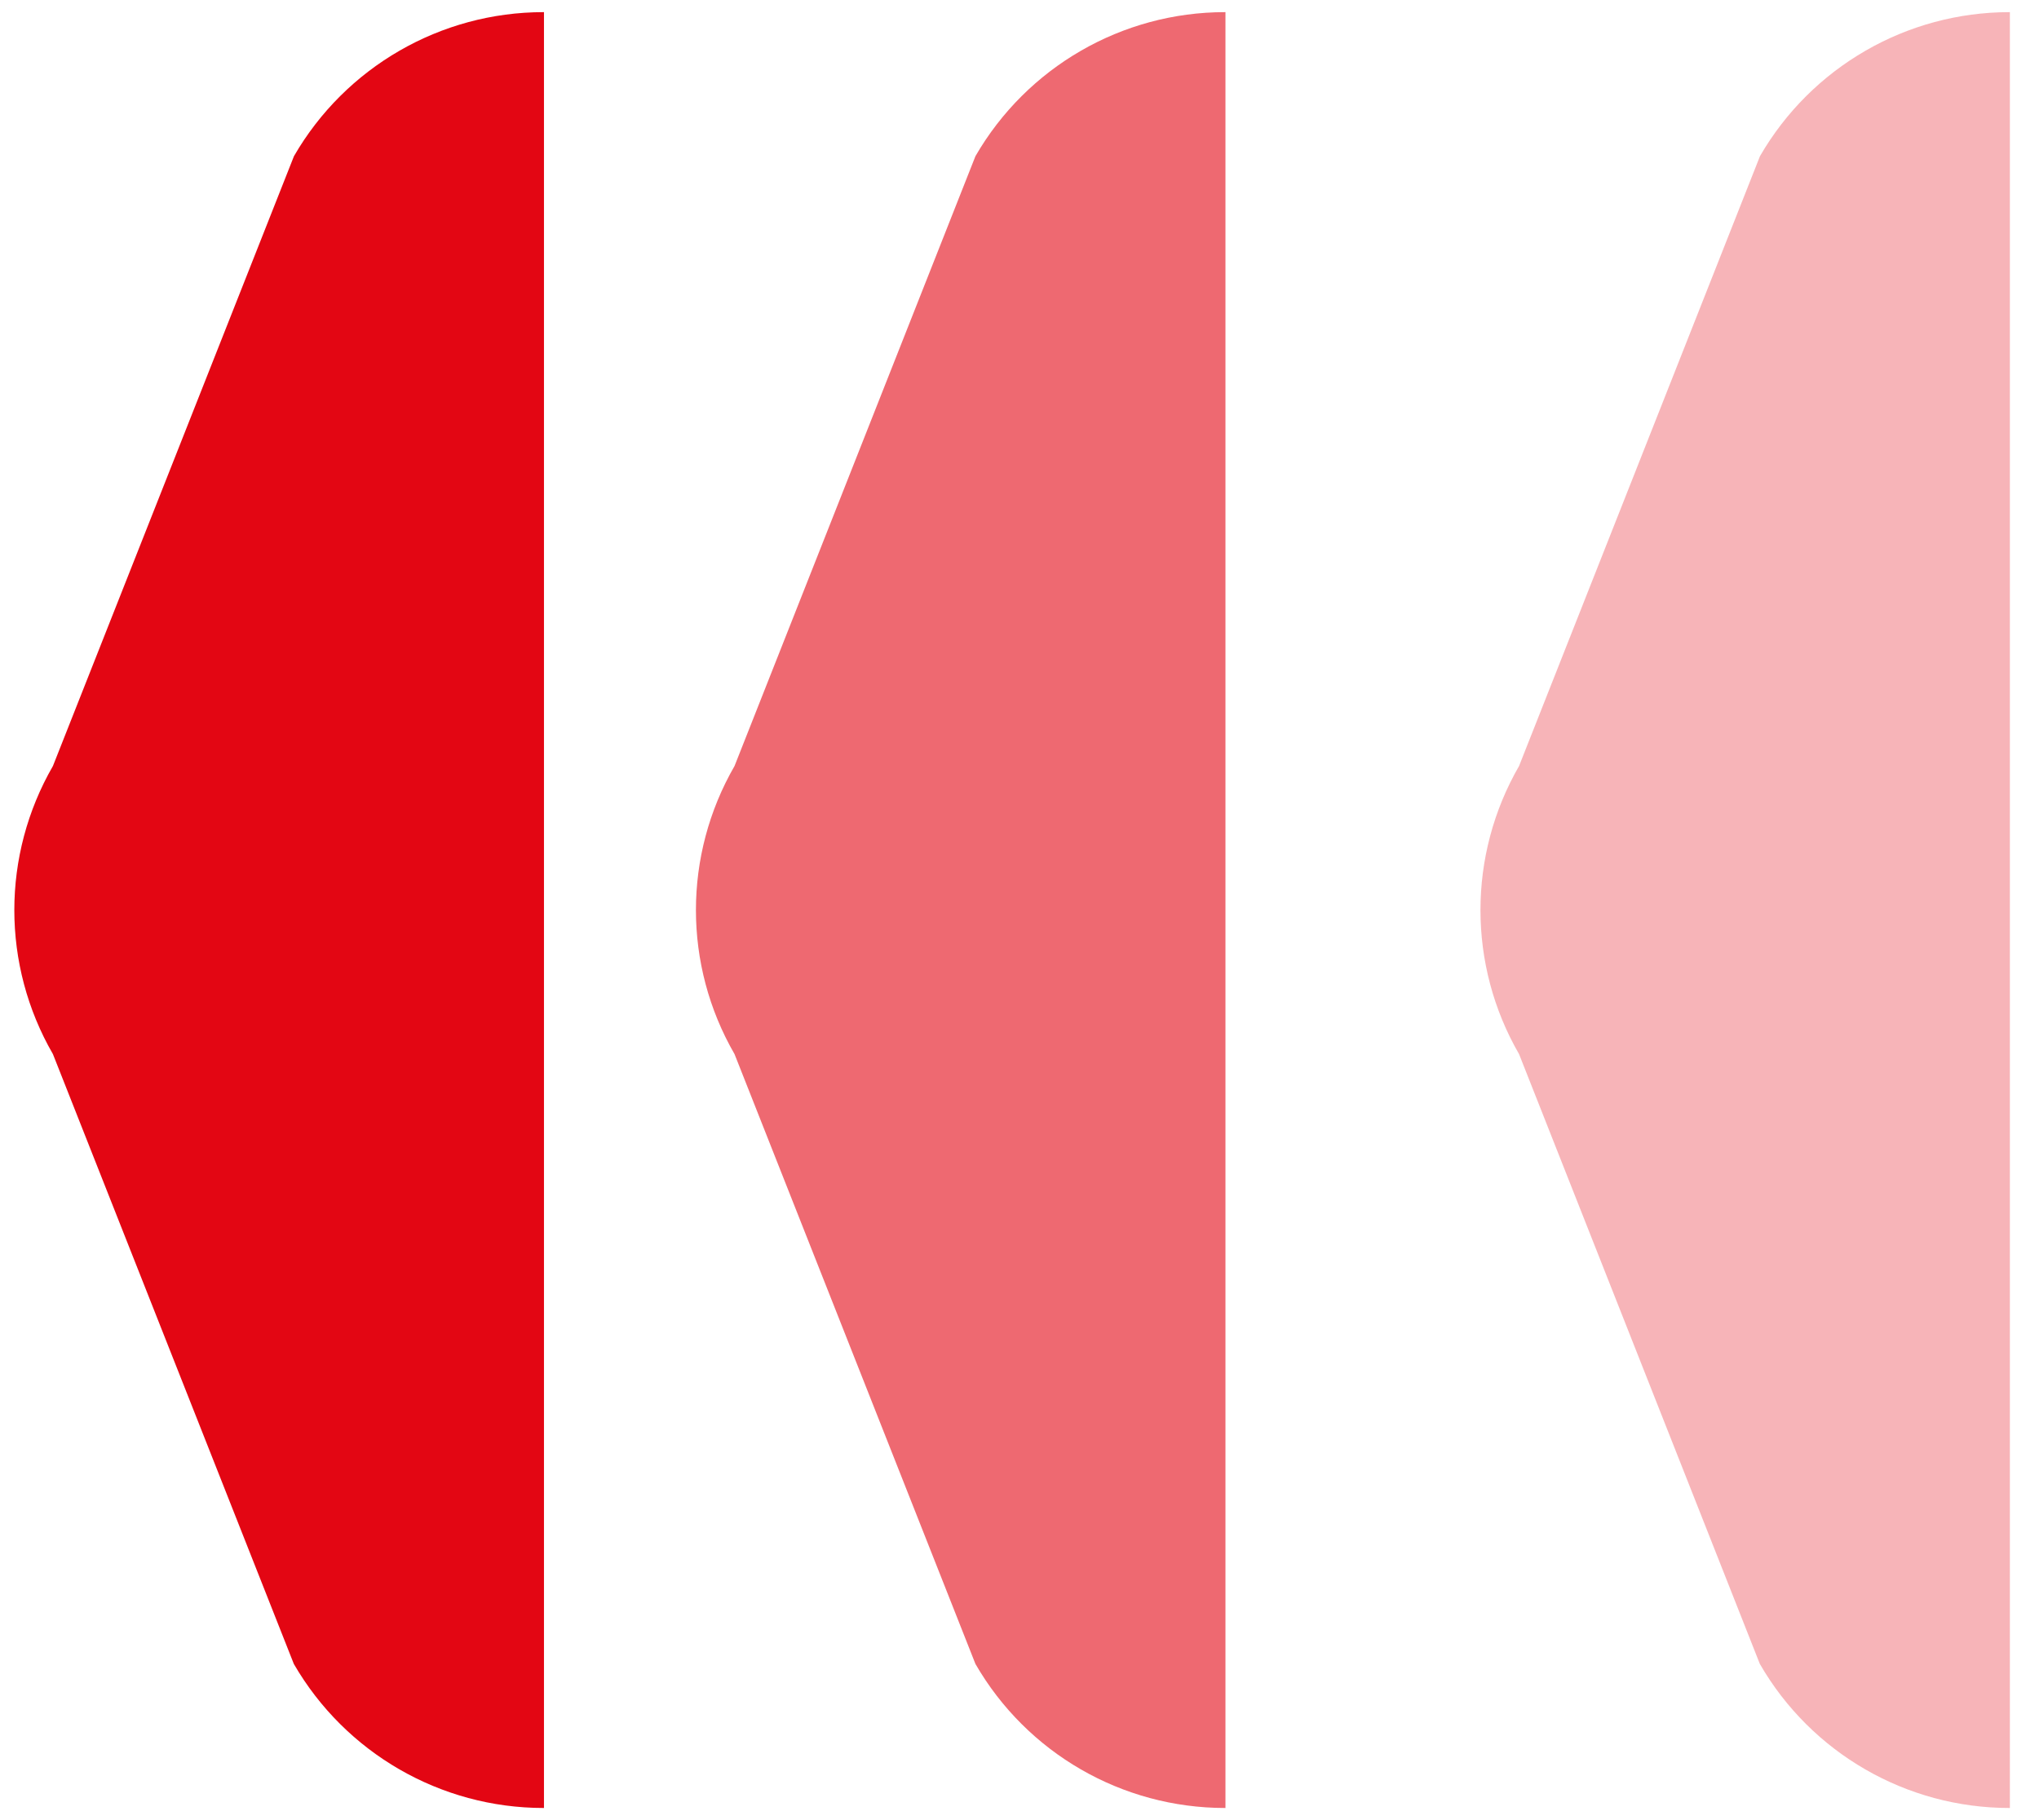
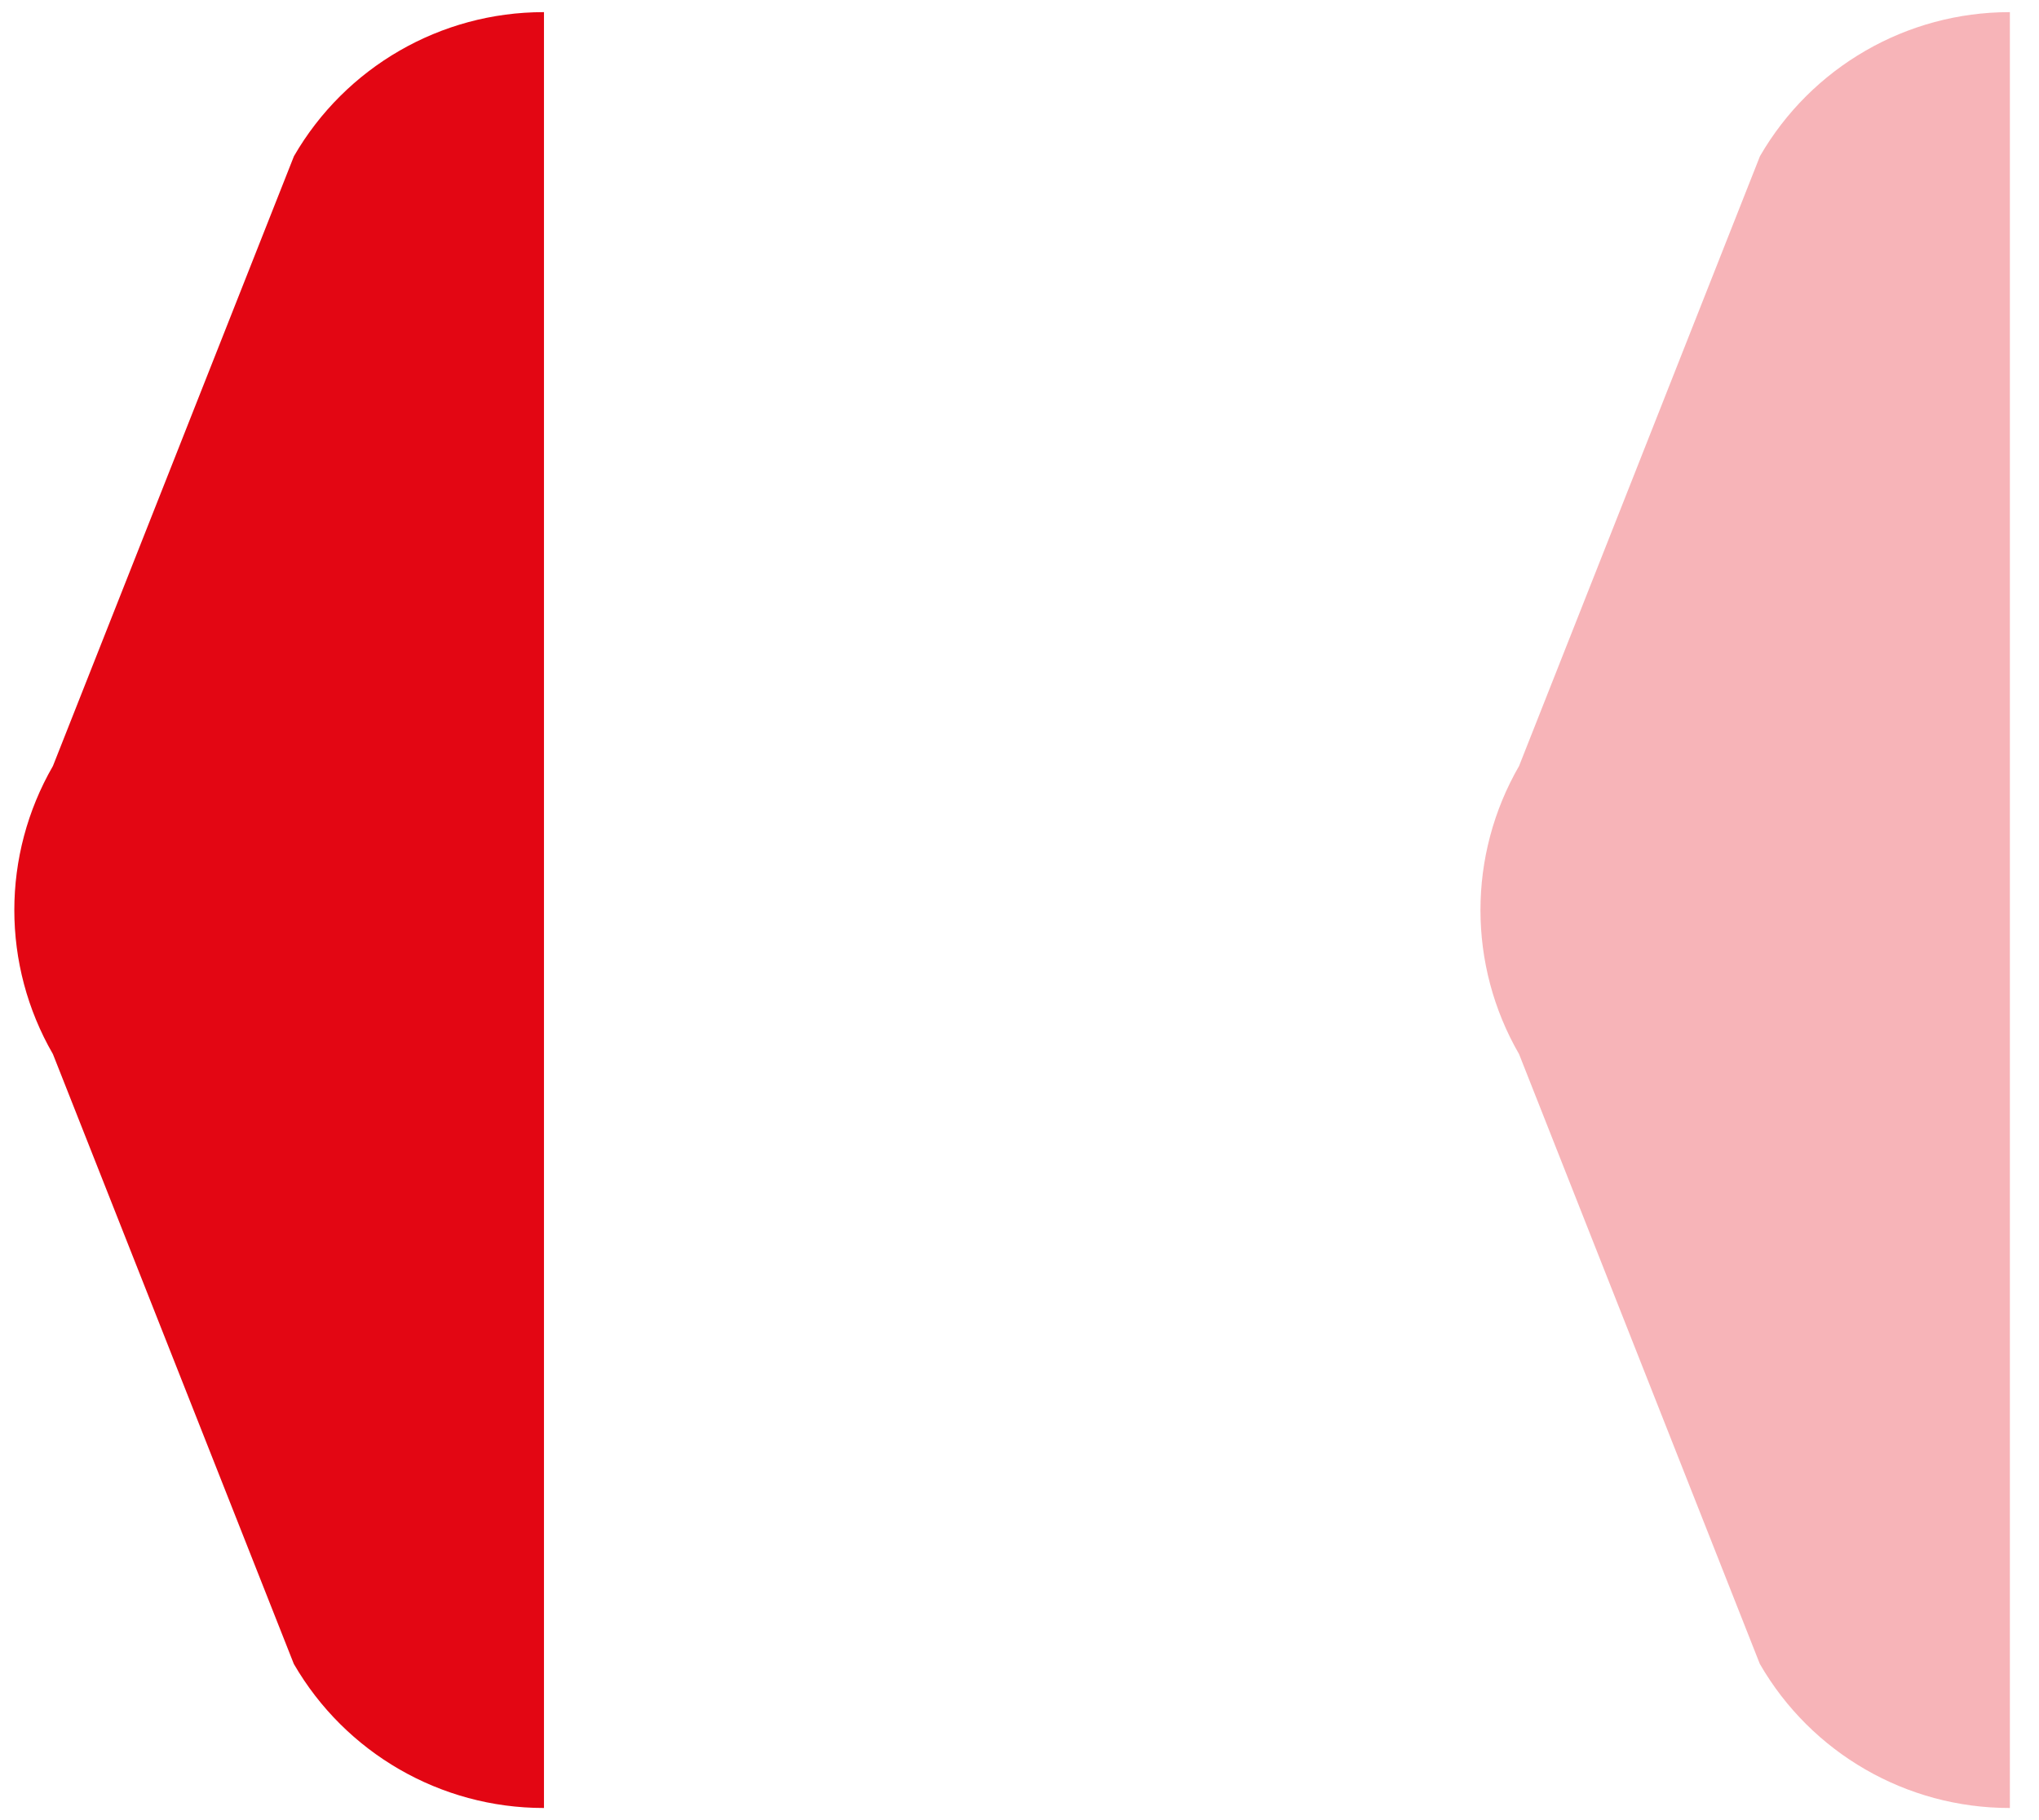
<svg xmlns="http://www.w3.org/2000/svg" version="1.1" id="Livello_1" x="0px" y="0px" viewBox="0 0 168 150" style="enable-background:new 0 0 168 150;" xml:space="preserve">
  <style type="text/css">
	.st0{opacity:0.3;fill:#E30613;}
	.st1{opacity:0.6;fill:#E30613;}
	.st2{fill:#E30613;}
</style>
  <path class="st0" d="M165.57,1c-8.48,0-16.32,4.53-20.56,11.87l-19.85,50.26c-4.24,7.35-4.24,16.4,0,23.74L145,137.13  c4.24,7.35,12.08,11.87,20.56,11.87h0.04V1H165.57z" />
-   <path class="st1" d="M100.93,1c-8.48,0-16.32,4.53-20.56,11.87L60.52,63.13c-4.24,7.35-4.24,16.4,0,23.74l19.85,50.26  c4.24,7.35,12.08,11.87,20.56,11.87h0.04V1H100.93z" />
  <path class="st2" d="M44.78,1C36.3,1,28.46,5.53,24.22,12.87L4.36,63.13c-4.24,7.35-4.24,16.4,0,23.74l19.85,50.26  C28.46,144.47,36.3,149,44.78,149h0.04V1H44.78z" />
</svg>